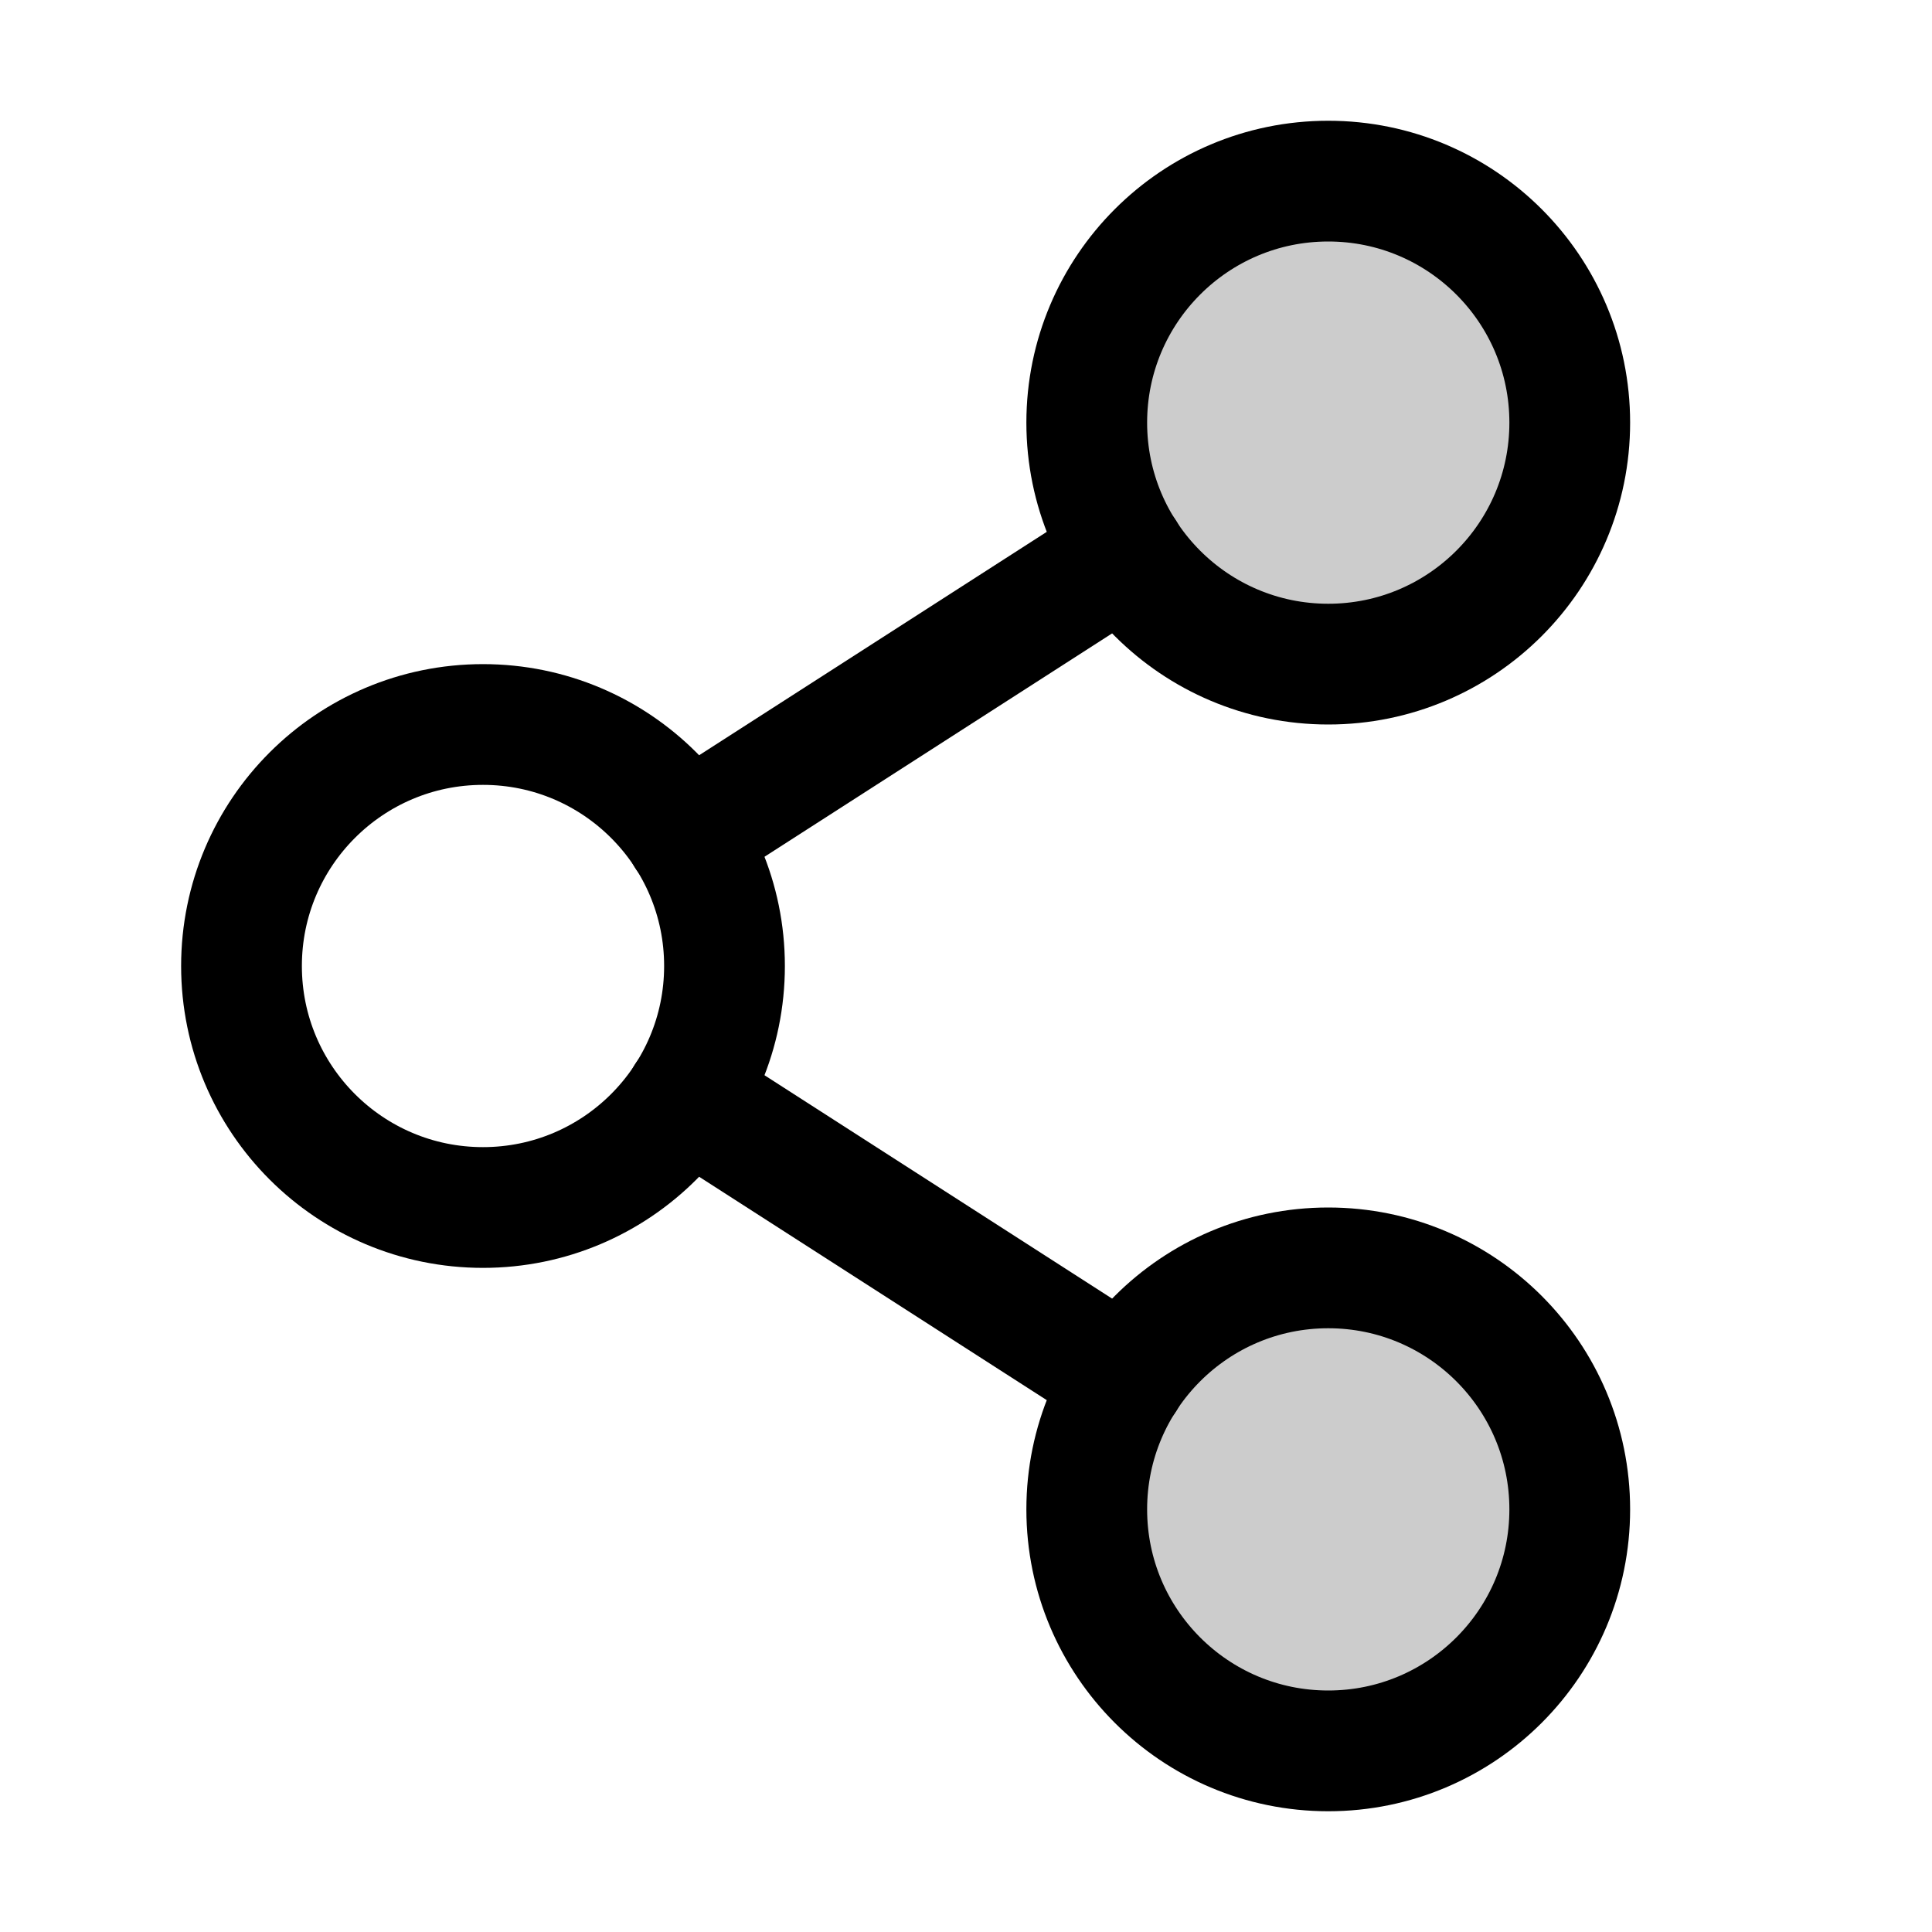
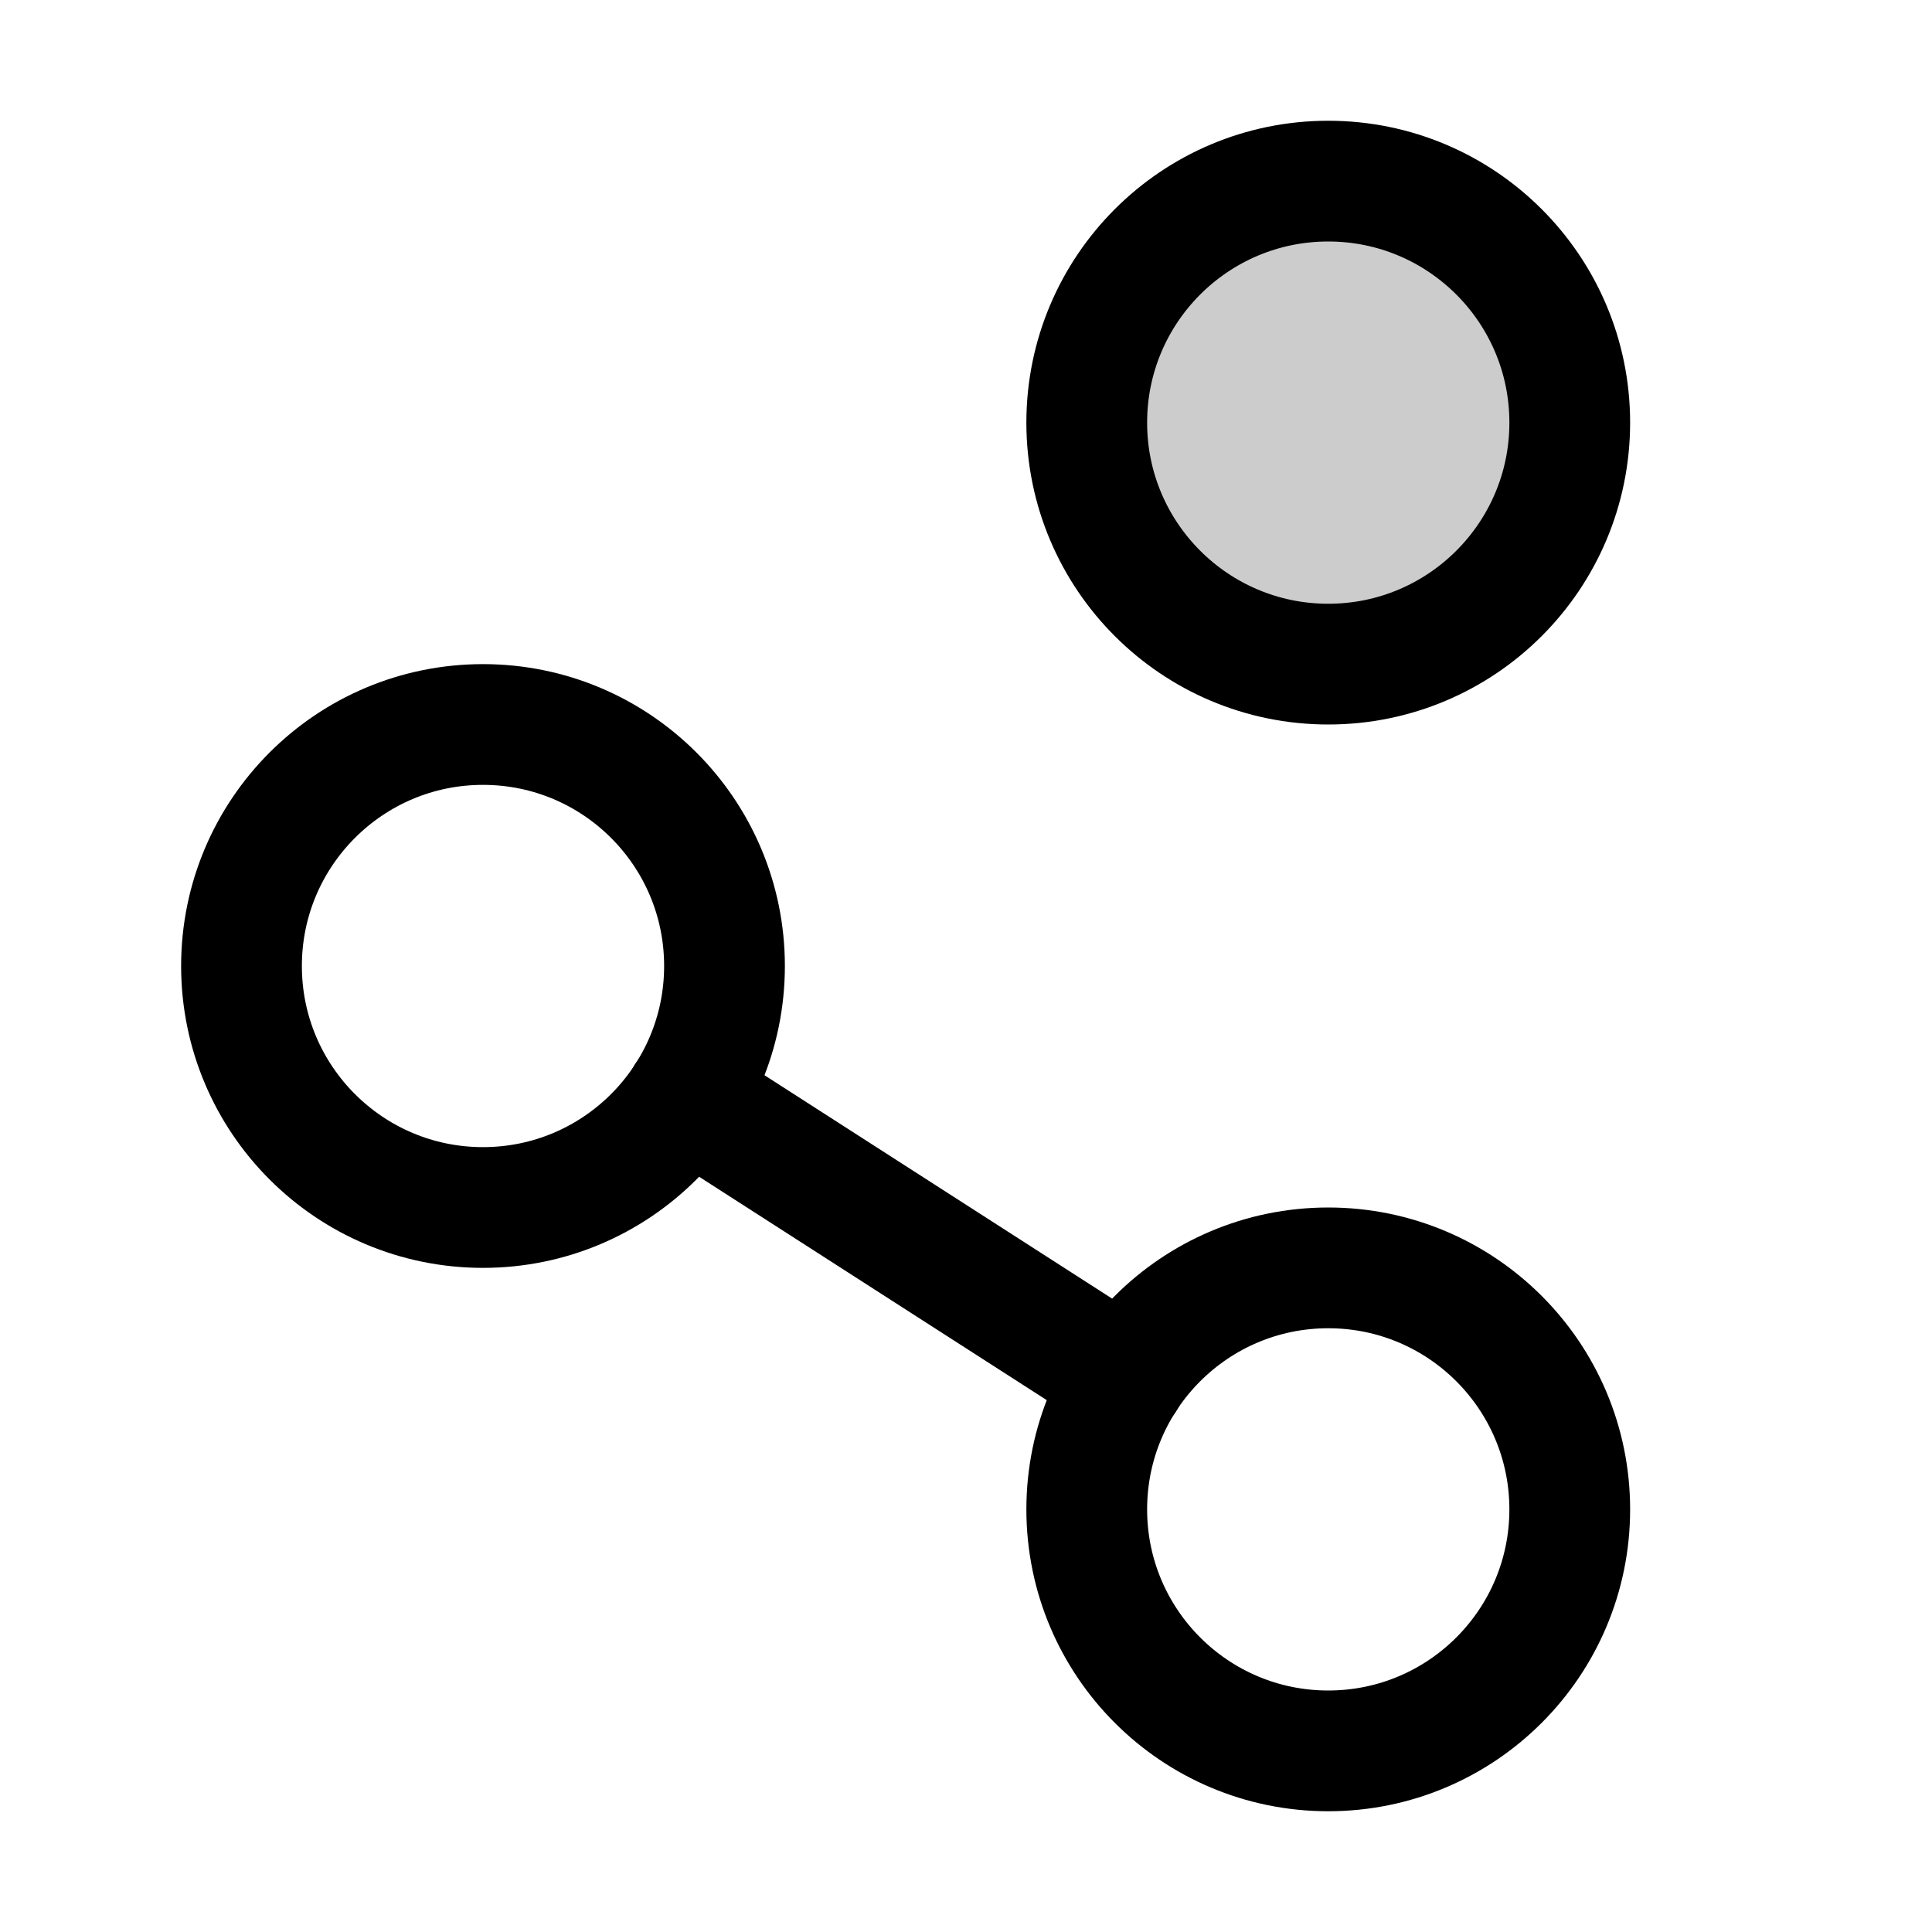
<svg xmlns="http://www.w3.org/2000/svg" viewBox="0 0 256 256">
  <rect width="256" height="256" fill="none" />
-   <circle cx="176" cy="200" r="32" opacity="0.2" />
  <circle cx="176" cy="56" r="32" opacity="0.2" />
  <circle cx="64" cy="128" r="32" fill="none" stroke="#000" stroke-linecap="round" stroke-linejoin="round" stroke-width="16" />
  <circle cx="176" cy="200" r="32" fill="none" stroke="#000" stroke-linecap="round" stroke-linejoin="round" stroke-width="16" />
  <circle cx="176" cy="56" r="32" fill="none" stroke="#000" stroke-linecap="round" stroke-linejoin="round" stroke-width="16" />
-   <line x1="149.1" y1="73.3" x2="90.9" y2="110.7" fill="none" stroke="#000" stroke-linecap="round" stroke-linejoin="round" stroke-width="16" />
  <line x1="90.9" y1="145.3" x2="149.1" y2="182.7" fill="none" stroke="#000" stroke-linecap="round" stroke-linejoin="round" stroke-width="16" />
</svg>